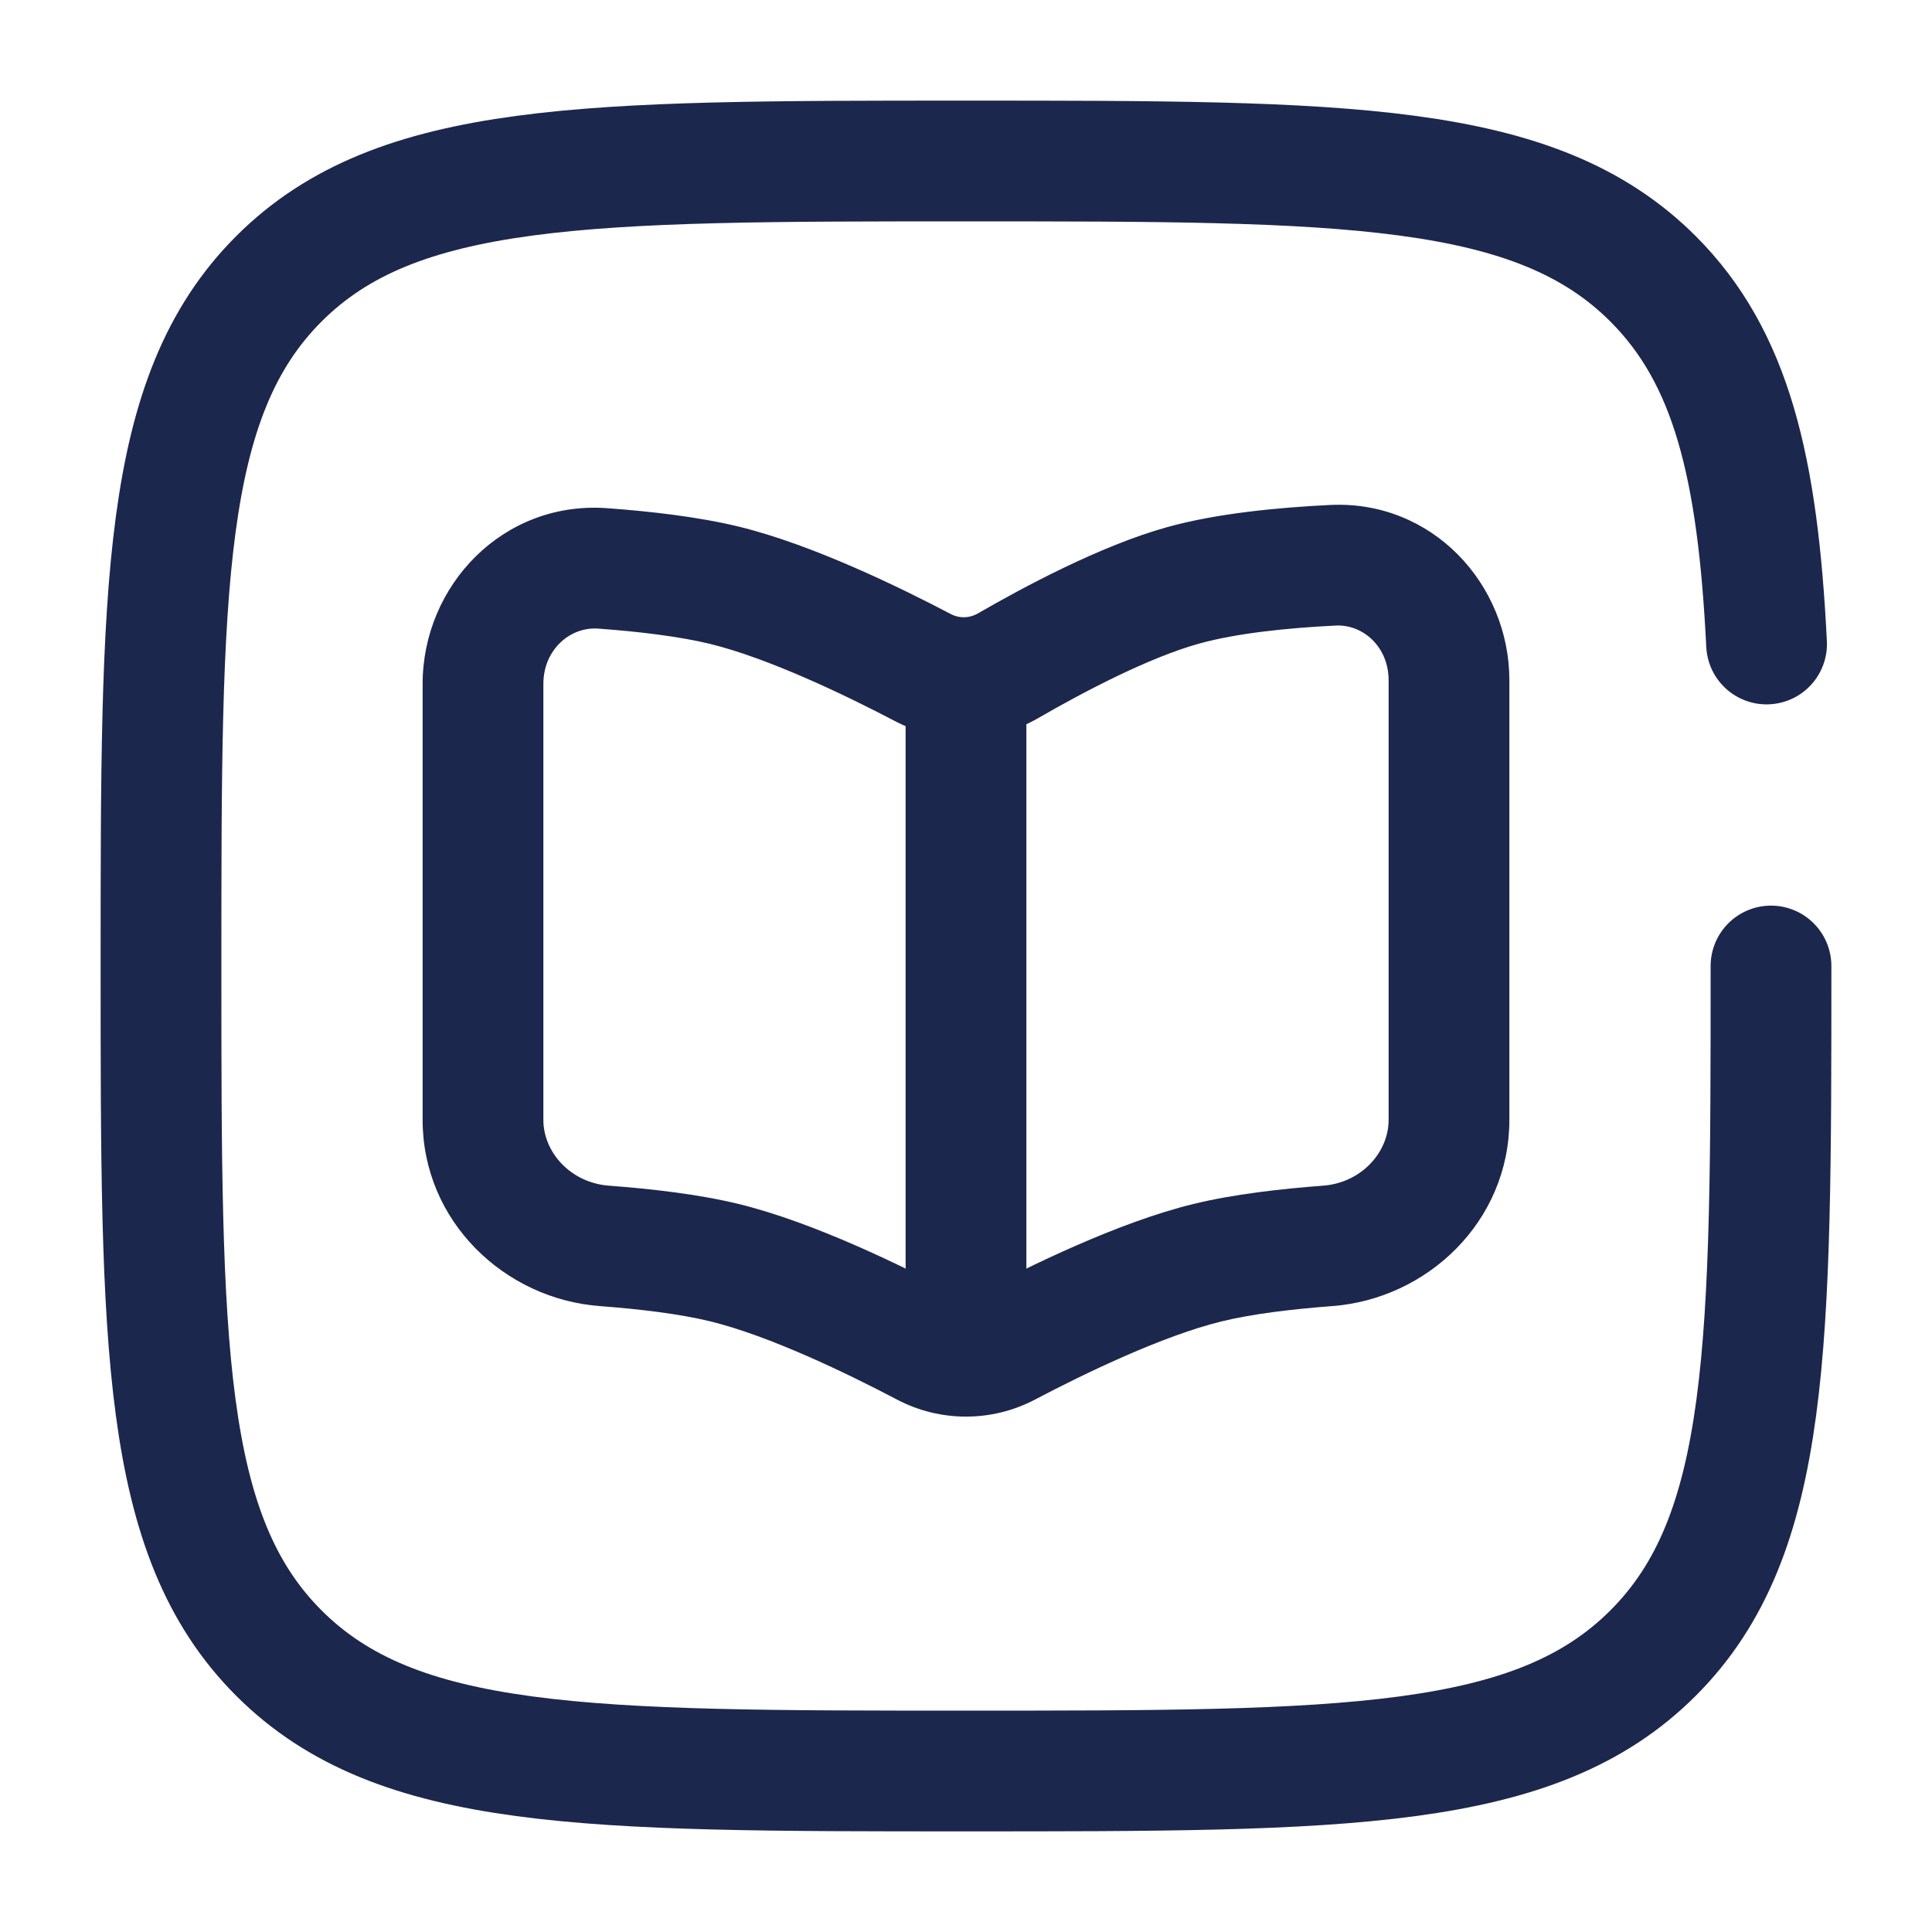
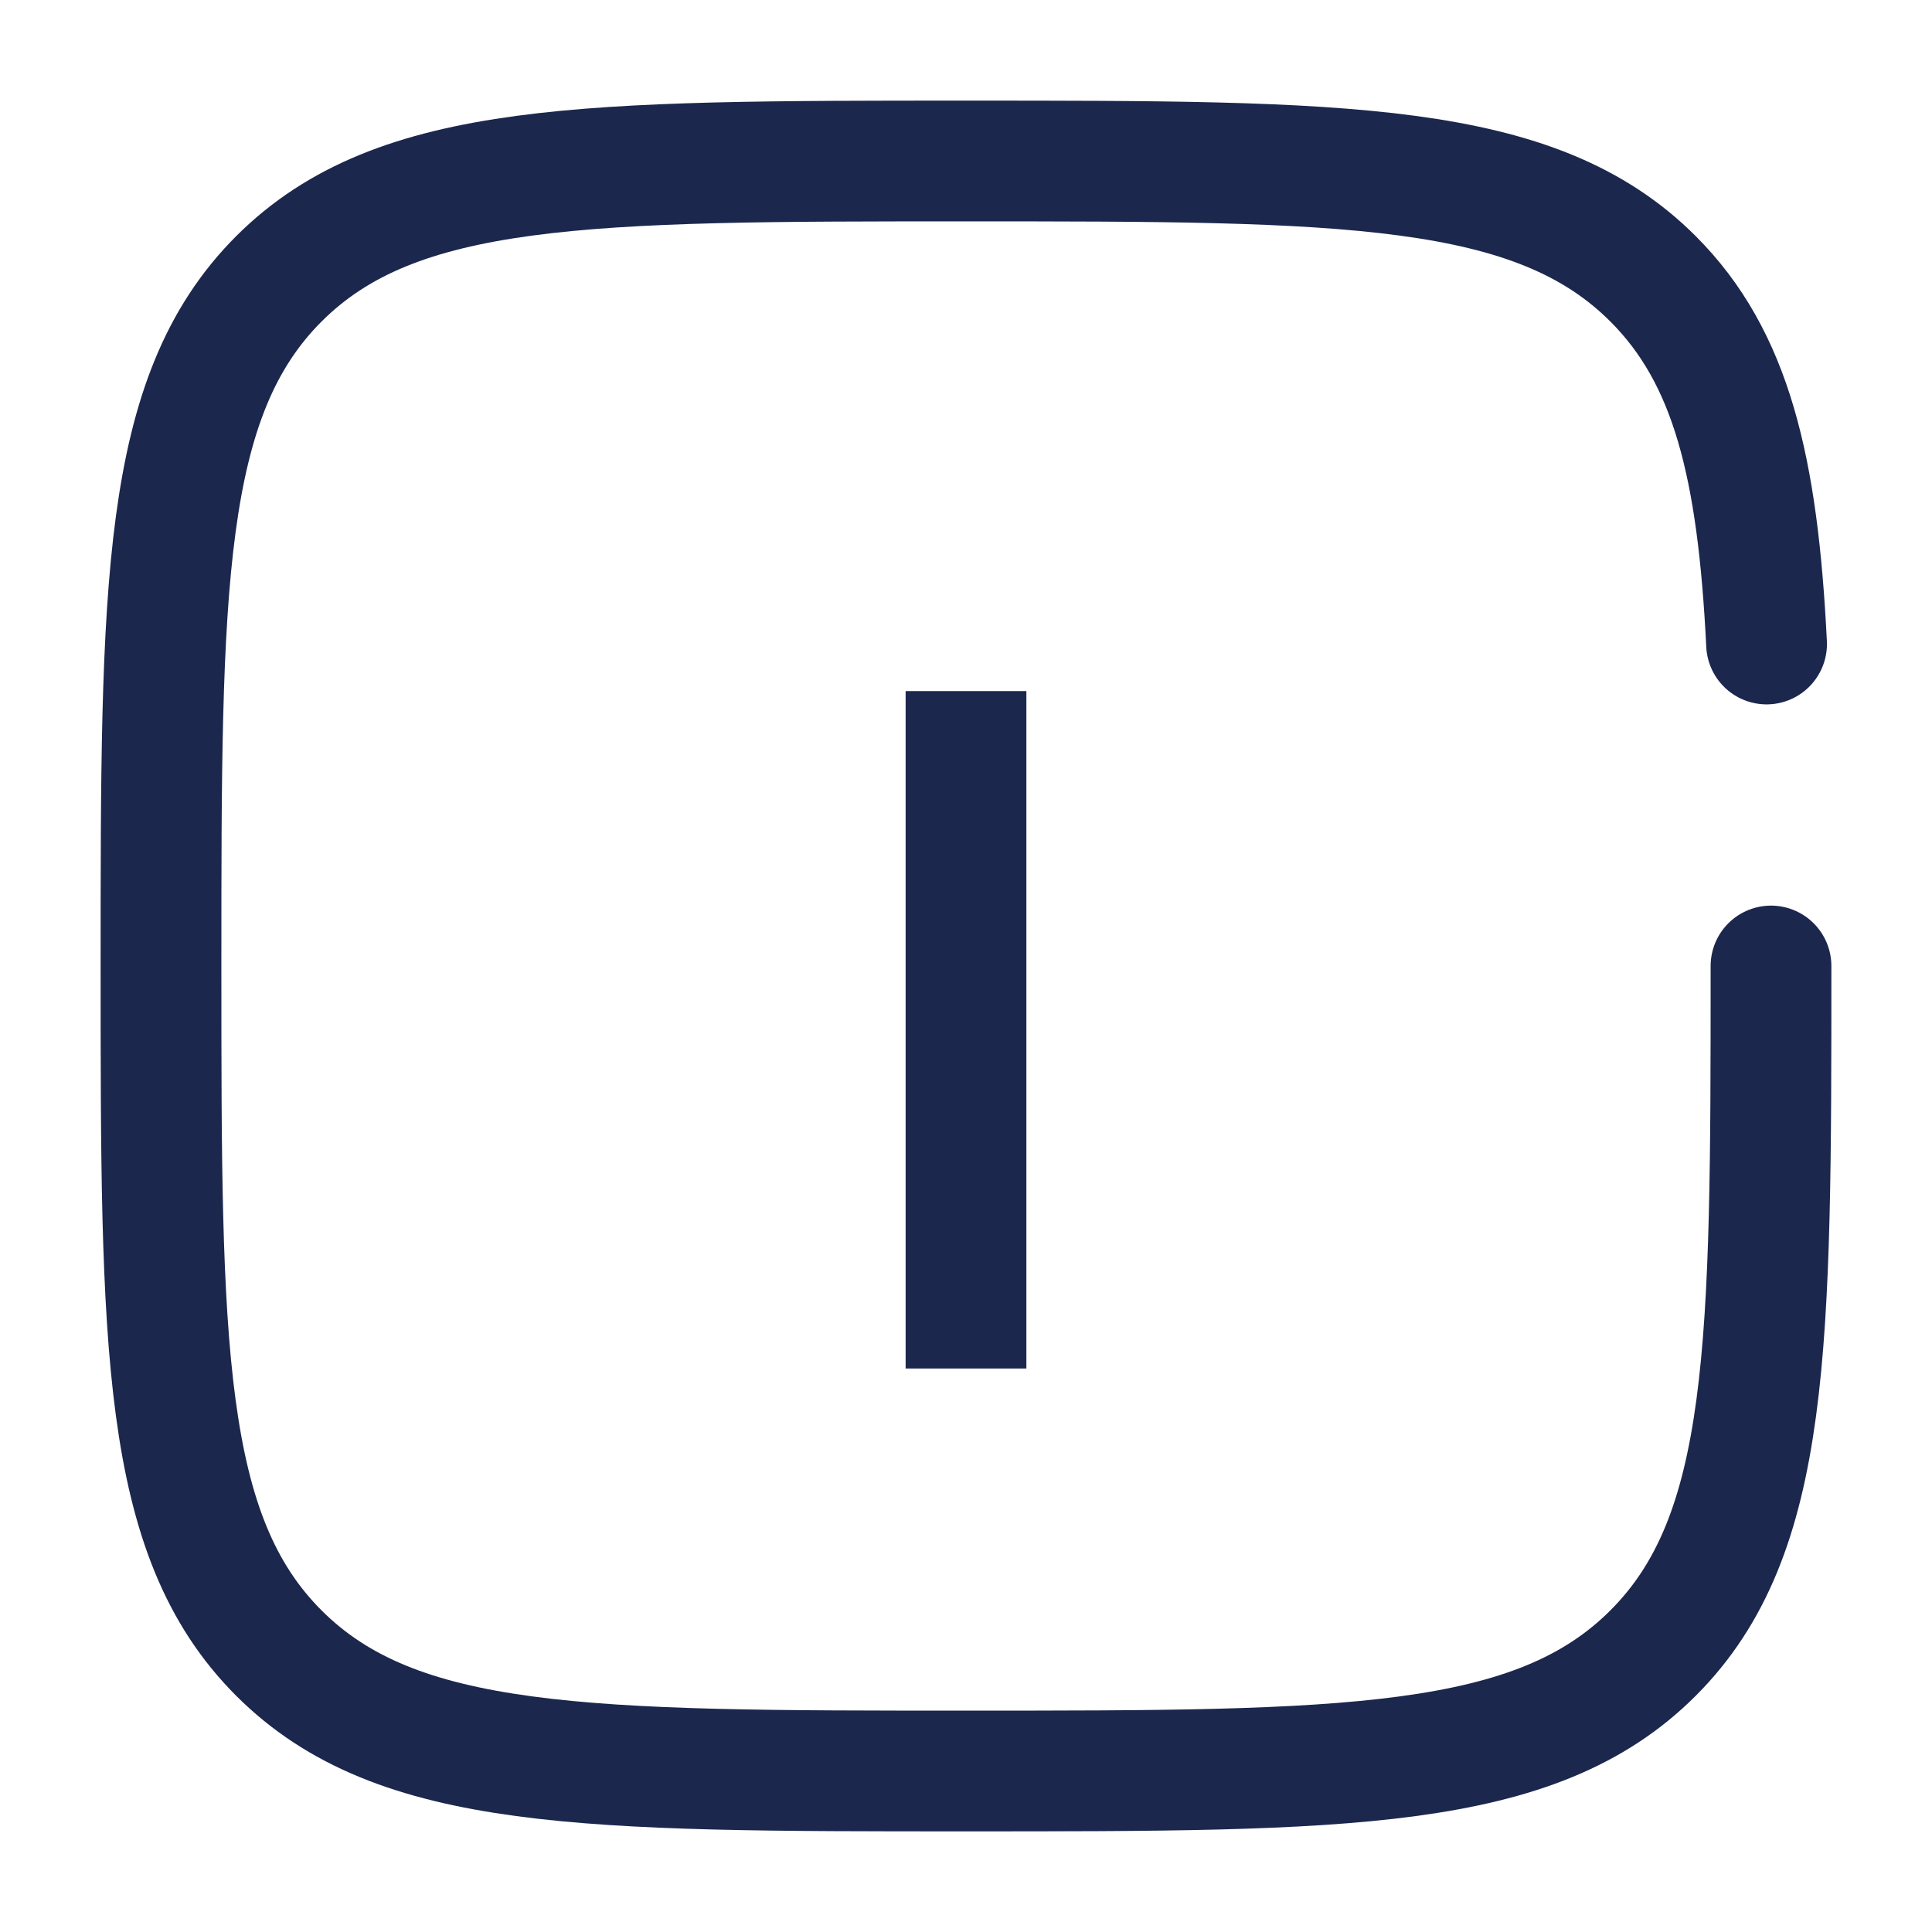
<svg xmlns="http://www.w3.org/2000/svg" width="800px" height="800px" viewBox="0 0 24 24" fill="none">
-   <path d="M16.557 7.022L16.52 6.273L16.557 7.022ZM14.7 7.271L14.5 6.548V6.548L14.7 7.271ZM12.522 8.27L12.146 7.621V7.621L12.522 8.27ZM7.487 7.061L7.432 7.809L7.487 7.061ZM9 7.271L8.822 7.999L9 7.271ZM11.465 8.293L11.116 8.957L11.465 8.293ZM12.507 16.722L12.857 17.386L12.507 16.722ZM15 15.685L14.822 14.957L15 15.685ZM16.49 15.477L16.546 16.225H16.546L16.49 15.477ZM11.493 16.722L11.143 17.386L11.493 16.722ZM9 15.685L9.178 14.957L9 15.685ZM7.51 15.477L7.454 16.225H7.454L7.51 15.477ZM6.75 13.911V8.496H5.25V13.911H6.75ZM18.75 13.911V8.452H17.25V13.911H18.75ZM16.52 6.273C15.89 6.304 15.123 6.375 14.5 6.548L14.9 7.994C15.358 7.867 15.991 7.8 16.593 7.771L16.52 6.273ZM14.5 6.548C13.668 6.779 12.702 7.3 12.146 7.621L12.898 8.92C13.449 8.601 14.27 8.168 14.9 7.994L14.5 6.548ZM7.432 7.809C7.932 7.845 8.439 7.906 8.822 7.999L9.178 6.542C8.673 6.419 8.067 6.351 7.542 6.313L7.432 7.809ZM8.822 7.999C9.548 8.177 10.504 8.636 11.116 8.957L11.813 7.629C11.198 7.306 10.1 6.767 9.178 6.542L8.822 7.999ZM12.857 17.386C13.467 17.065 14.44 16.594 15.178 16.414L14.822 14.957C13.887 15.185 12.768 15.737 12.158 16.059L12.857 17.386ZM15.178 16.414C15.555 16.322 16.053 16.262 16.546 16.225L16.434 14.729C15.915 14.768 15.32 14.835 14.822 14.957L15.178 16.414ZM11.842 16.059C11.232 15.737 10.113 15.185 9.178 14.957L8.822 16.414C9.56 16.594 10.533 17.065 11.143 17.386L11.842 16.059ZM9.178 14.957C8.68 14.835 8.085 14.768 7.566 14.729L7.454 16.225C7.947 16.262 8.445 16.322 8.822 16.414L9.178 14.957ZM17.25 13.911C17.25 14.316 16.91 14.694 16.434 14.729L16.546 16.225C17.732 16.137 18.75 15.172 18.75 13.911H17.25ZM18.75 8.452C18.75 7.257 17.792 6.21 16.52 6.273L16.593 7.771C16.931 7.754 17.25 8.034 17.25 8.452H18.75ZM5.25 13.911C5.25 15.172 6.268 16.137 7.454 16.225L7.566 14.729C7.09 14.694 6.75 14.316 6.75 13.911H5.25ZM12.158 16.059C12.06 16.11 11.94 16.11 11.842 16.059L11.143 17.386C11.679 17.668 12.321 17.668 12.857 17.386L12.158 16.059ZM12.146 7.621C12.043 7.681 11.916 7.683 11.813 7.629L11.116 8.957C11.677 9.252 12.352 9.235 12.898 8.92L12.146 7.621ZM6.75 8.496C6.75 8.07 7.083 7.783 7.432 7.809L7.542 6.313C6.248 6.218 5.25 7.275 5.25 8.496H6.75Z" fill="#1C274D" />
  <path d="M12 8.585V17" stroke="#1C274D" stroke-width="1.5" />
  <path d="M22 12C22 16.714 22 19.071 20.535 20.535C19.071 22 16.714 22 12 22C7.286 22 4.929 22 3.464 20.535C2 19.071 2 16.714 2 12C2 7.286 2 4.929 3.464 3.464C4.929 2 7.286 2 12 2C16.714 2 19.071 2 20.535 3.464C21.509 4.438 21.836 5.807 21.945 8" stroke="#1C274D" stroke-width="1.5" stroke-linecap="round" />
</svg>